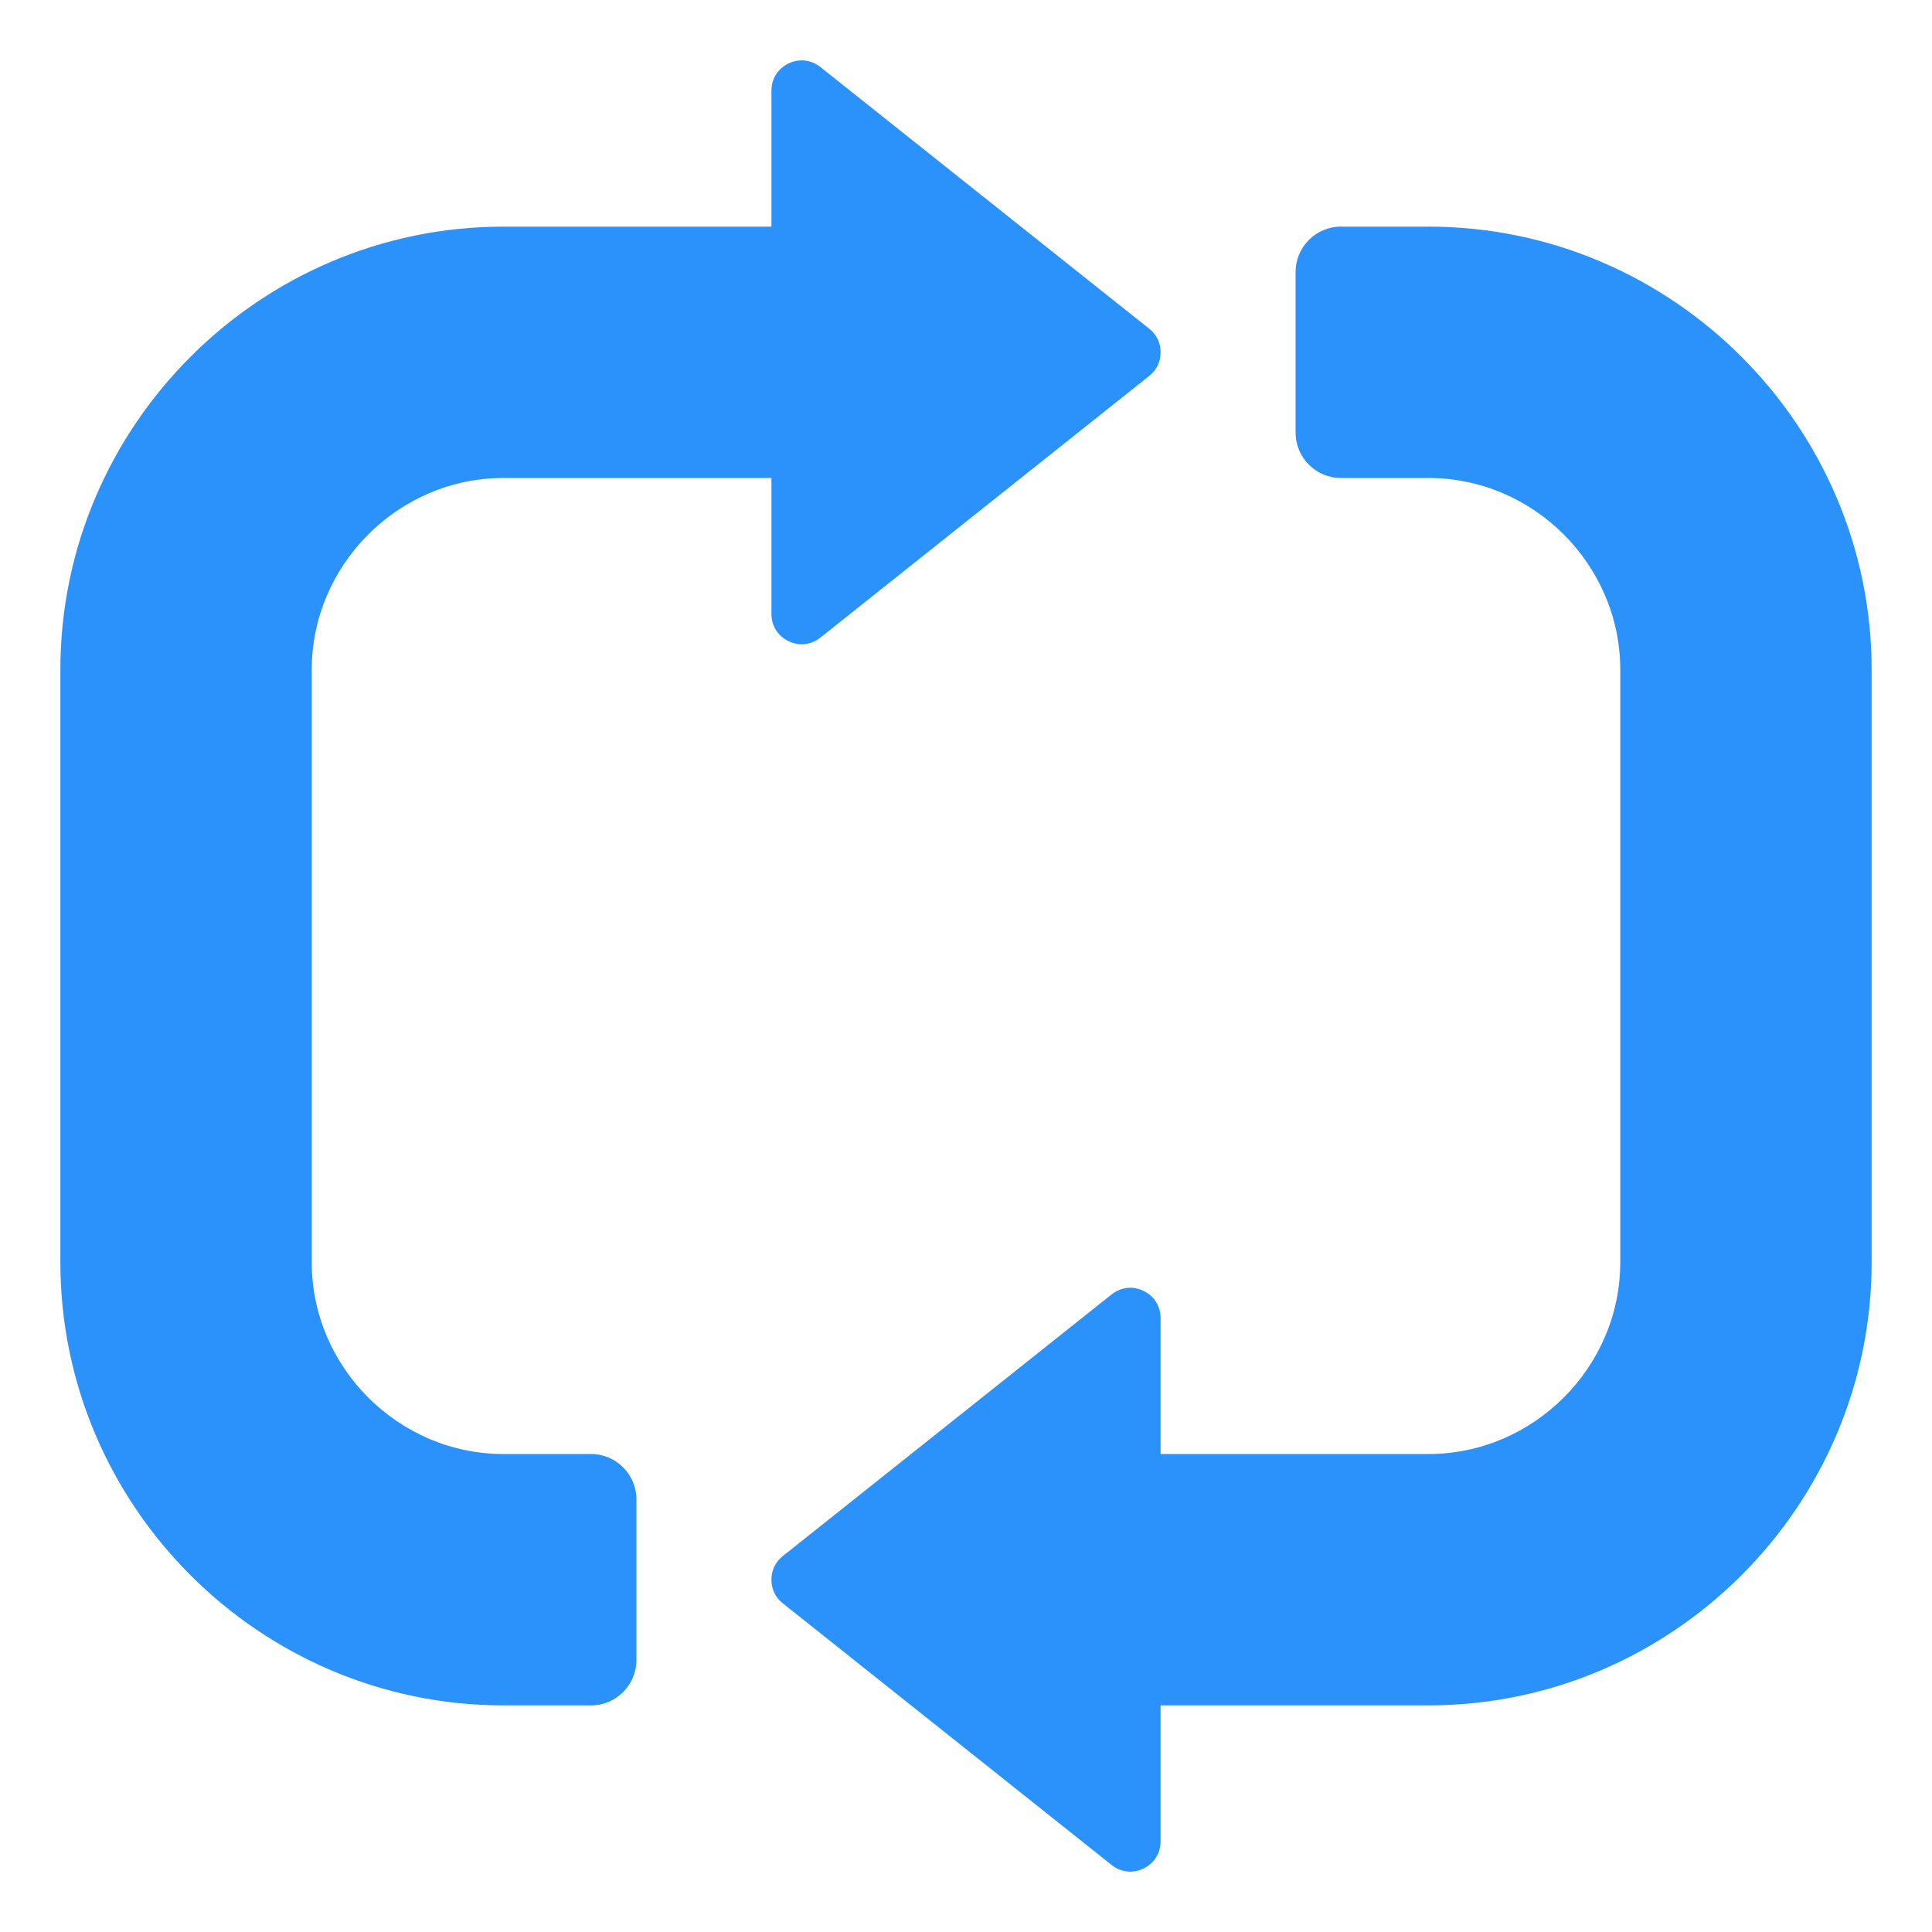
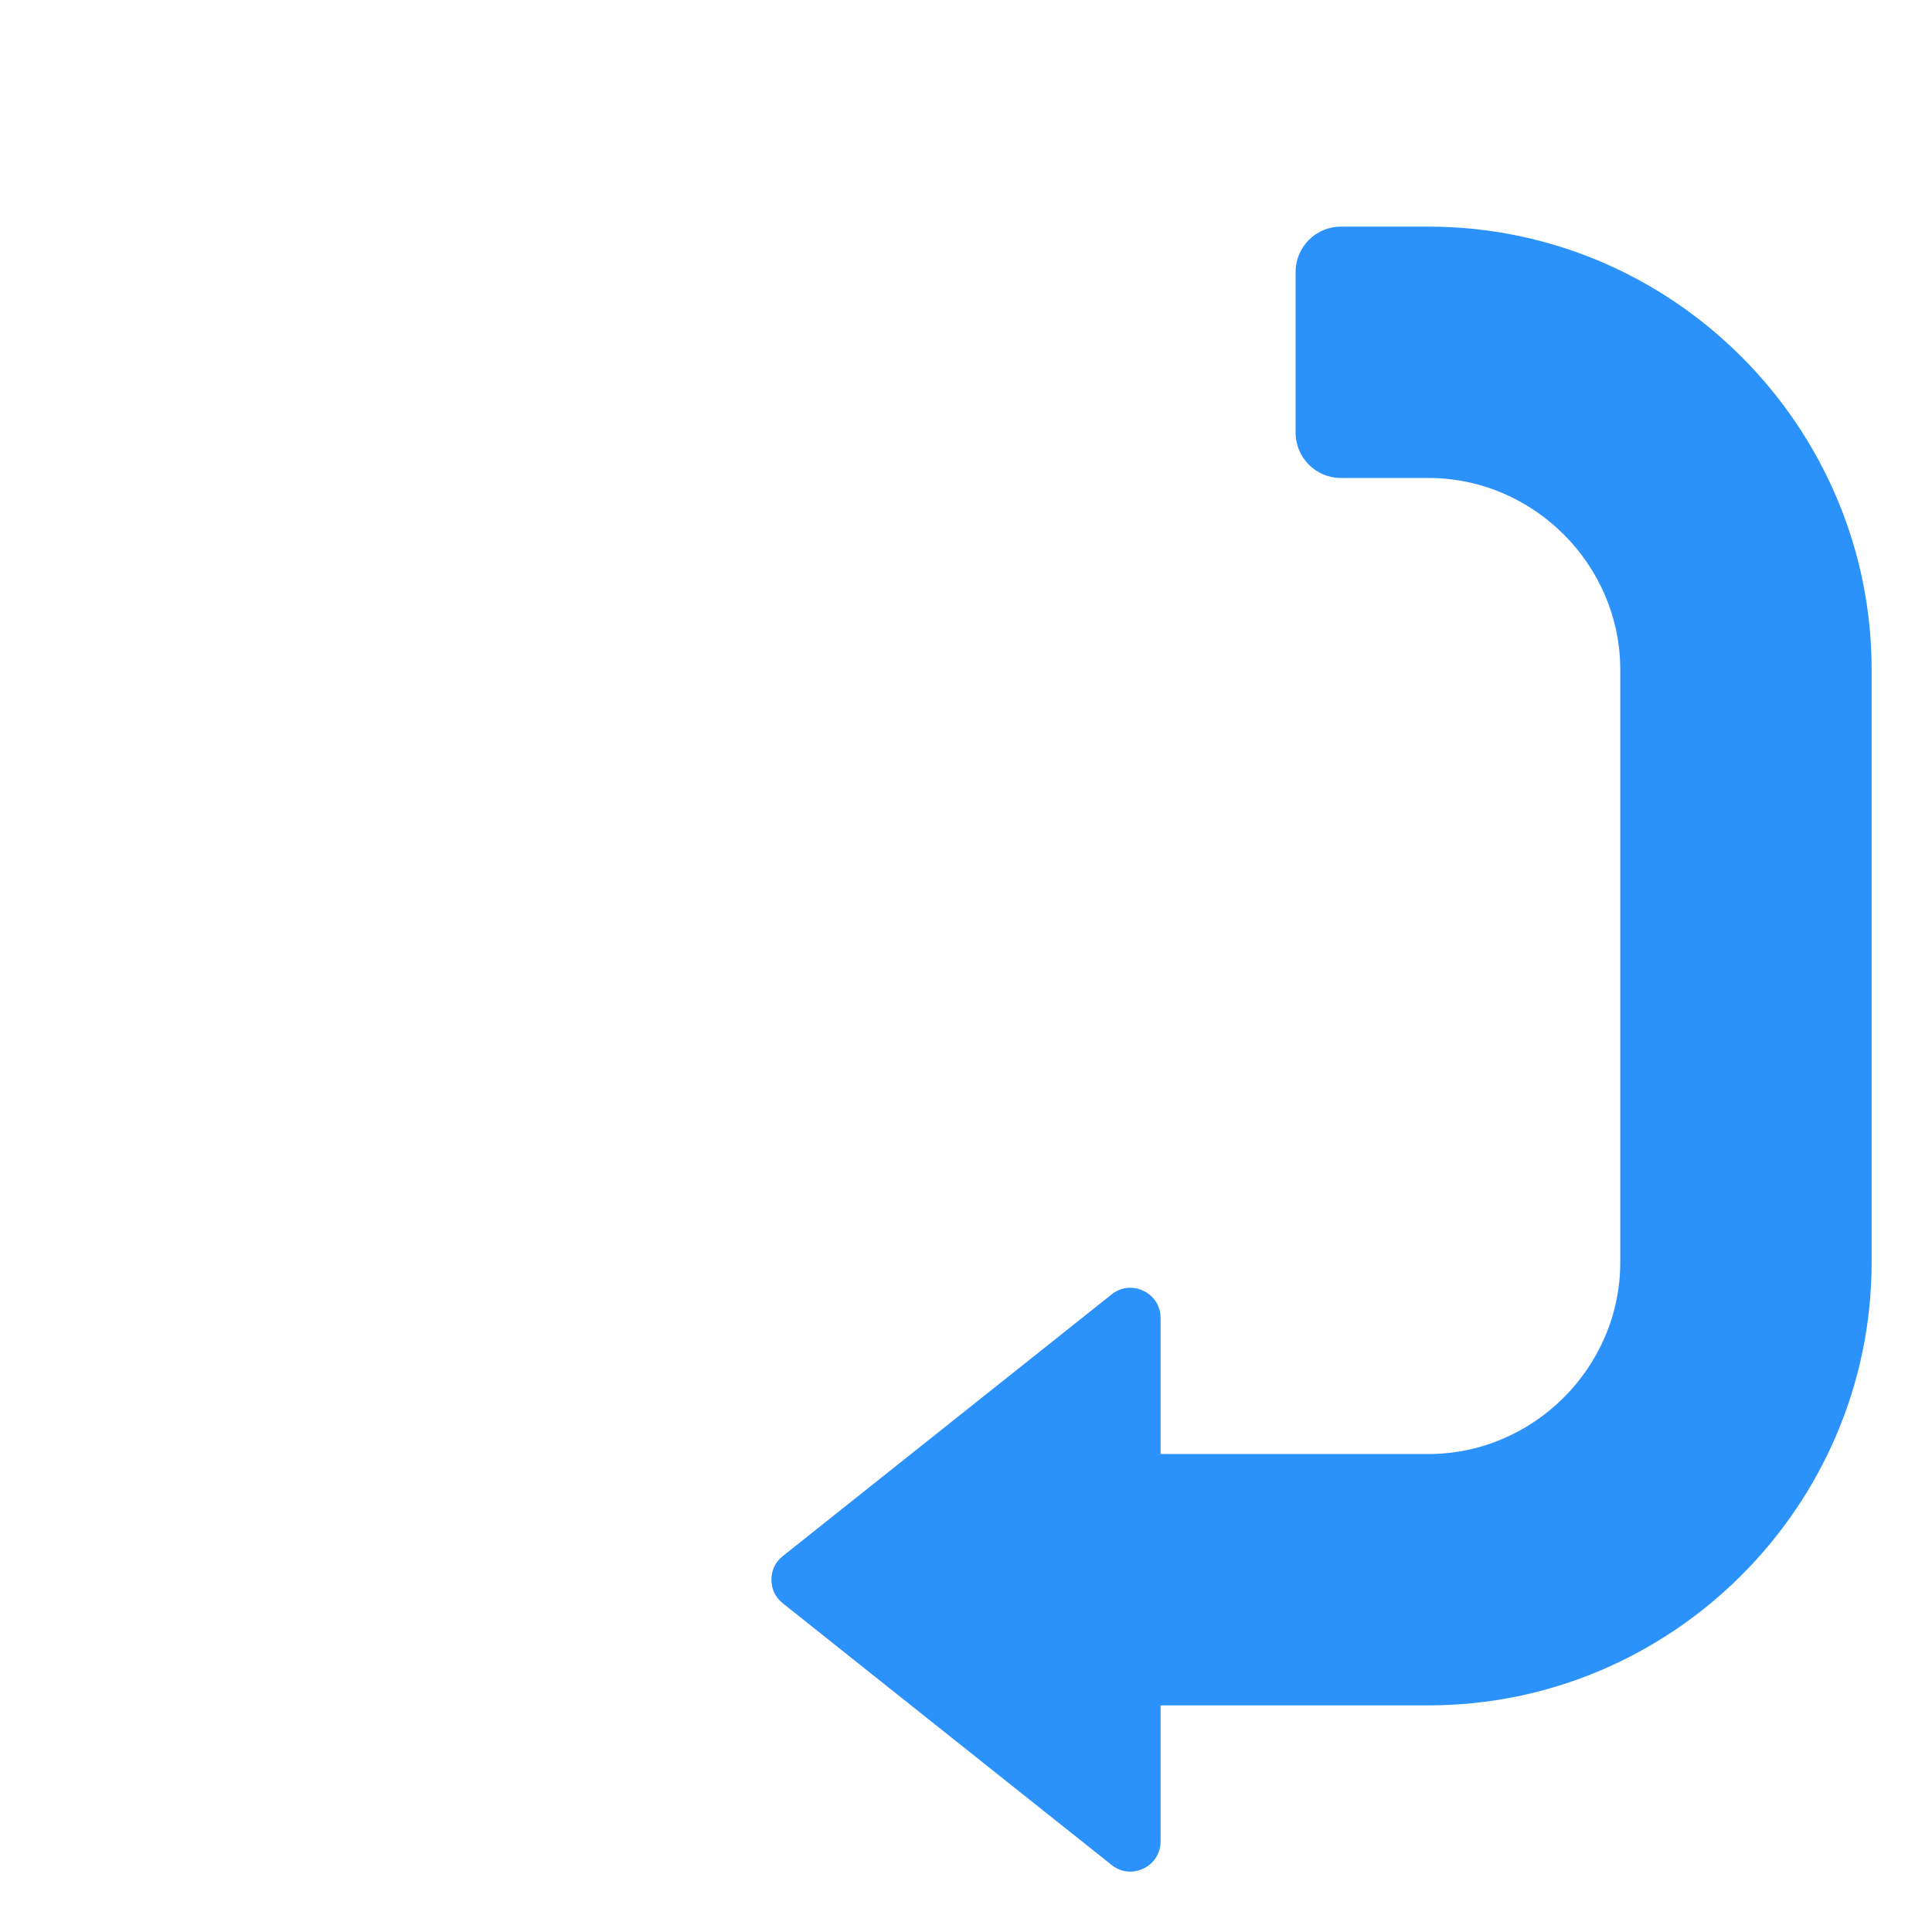
<svg xmlns="http://www.w3.org/2000/svg" id="Layer_1" height="512" viewBox="0 0 512 512" width="512" data-name="Layer 1">
  <g fill="#2a92fa" fill-rule="evenodd">
-     <path d="m133.409 60.059h71.026v-36.028c0-3.147 1.692-5.842 4.527-7.208 2.835-1.367 5.997-1.013 8.459.947l87.125 69.334c1.973 1.57 3.02 3.74 3.02 6.262s-1.047 4.692-3.02 6.262l-87.125 69.334c-2.462 1.96-5.624 2.314-8.459.947s-4.527-4.062-4.527-7.209v-36.028h-71.026c-27.807 0-50.796 22.99-50.796 50.796v157.065c0 27.807 22.99 50.796 50.796 50.796h23.245c6.609 0 12 5.391 12 12v42.612c0 6.609-5.391 12-12 12h-23.245c-64.574 0-117.408-52.834-117.408-117.408v-157.065c0-64.575 52.834-117.409 117.408-117.409z" />
    <path d="m378.591 451.941h-71.026v36.028c0 3.147-1.692 5.842-4.527 7.209s-5.997 1.013-8.459-.947l-87.125-69.334c-1.973-1.57-3.02-3.74-3.02-6.262s1.047-4.692 3.02-6.262l87.125-69.334c2.462-1.96 5.624-2.314 8.459-.947s4.527 4.061 4.527 7.209v36.028h71.026c27.807 0 50.796-22.99 50.796-50.796v-157.066c0-27.807-22.99-50.796-50.796-50.796h-23.245c-6.609 0-12-5.391-12-12v-42.612c0-6.609 5.391-12 12-12h23.245c64.574 0 117.408 52.834 117.408 117.409v157.065c0 64.575-52.833 117.408-117.408 117.408z" />
  </g>
</svg>